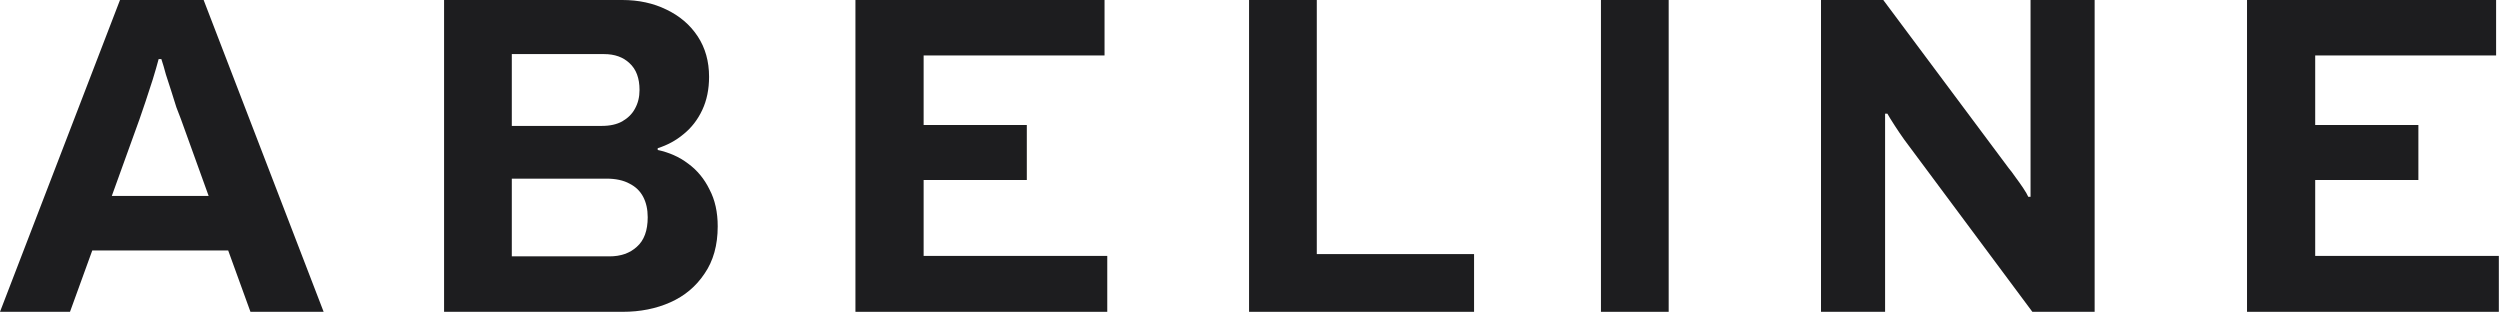
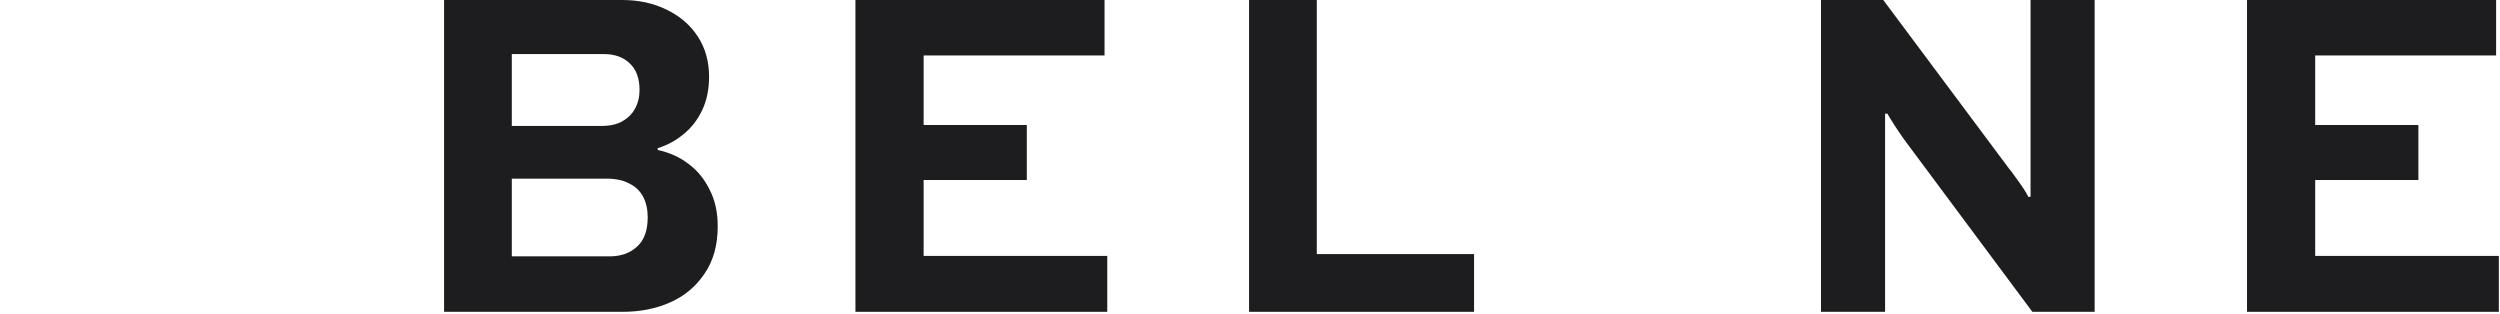
<svg xmlns="http://www.w3.org/2000/svg" fill="none" viewBox="0 0 660 83" height="83" width="660">
-   <path fill="#1D1D1F" d="M0 82.32L31.68 0H53.76L85.44 82.32H66.12L60.24 66.12H24.36L18.48 82.32H0ZM29.52 51.72H55.08L47.76 31.44C47.44 30.56 47.04 29.52 46.56 28.32C46.16 27.04 45.72 25.64 45.24 24.12C44.76 22.6 44.28 21.12 43.8 19.68C43.4 18.16 43 16.8 42.6 15.6H41.88C41.48 17.12 40.96 18.92 40.32 21C39.68 23 39.04 24.96 38.4 26.88C37.76 28.72 37.24 30.24 36.84 31.44L29.52 51.72Z" />
  <path fill="#1D1D1F" d="M117.236 82.32V0H164.276C168.596 0 172.476 0.84 175.916 2.52C179.436 4.2 182.196 6.56 184.196 9.6C186.196 12.64 187.196 16.2 187.196 20.28C187.196 23.56 186.596 26.48 185.396 29.04C184.196 31.6 182.556 33.72 180.476 35.4C178.476 37.08 176.196 38.32 173.636 39.12V39.6C176.676 40.24 179.356 41.44 181.676 43.2C184.076 44.96 185.956 47.24 187.316 50.04C188.756 52.76 189.476 56 189.476 59.76C189.476 64.72 188.316 68.88 185.996 72.24C183.756 75.6 180.756 78.12 176.996 79.8C173.236 81.48 169.036 82.32 164.396 82.32H117.236ZM135.116 67.68H160.916C163.876 67.68 166.276 66.84 168.116 65.16C170.036 63.48 170.996 60.88 170.996 57.36C170.996 55.28 170.596 53.48 169.796 51.96C168.996 50.44 167.796 49.28 166.196 48.48C164.596 47.6 162.556 47.16 160.076 47.16H135.116V67.68ZM135.116 33.24H158.876C161.036 33.24 162.836 32.84 164.276 32.04C165.796 31.16 166.916 30.04 167.636 28.68C168.436 27.24 168.836 25.6 168.836 23.76C168.836 20.64 167.956 18.28 166.196 16.68C164.516 15.08 162.276 14.28 159.476 14.28H135.116V33.24Z" />
  <path fill="#1D1D1F" d="M225.837 82.32V0H291.598V14.64H243.837V33H271.078V47.52H243.837V67.56H292.318V82.32H225.837Z" />
  <path fill="#1D1D1F" d="M329.752 82.32V0H347.632V67.08H389.152V82.32H329.752Z" />
-   <path fill="#1D1D1F" d="M422.65 82.32V0H440.53V82.32H422.65Z" />
  <path fill="#1D1D1F" d="M480.744 82.32V0H497.184L530.304 44.4C530.784 44.96 531.384 45.76 532.104 46.8C532.824 47.76 533.504 48.72 534.144 49.68C534.784 50.64 535.224 51.4 535.464 51.96H536.064C536.064 50.6 536.064 49.28 536.064 48C536.064 46.64 536.064 45.44 536.064 44.4V0H552.984V82.32H536.544L502.704 36.84C501.904 35.72 501.064 34.48 500.184 33.12C499.304 31.76 498.664 30.72 498.264 30H497.664C497.664 31.2 497.664 32.4 497.664 33.6C497.664 34.72 497.664 35.8 497.664 36.84V82.32H480.744Z" />
  <path fill="#1D1D1F" d="M593.213 82.32V0H658.972V14.64H611.213V33H638.453V47.52H611.213V67.56H659.693V82.32H593.213Z" />
</svg>